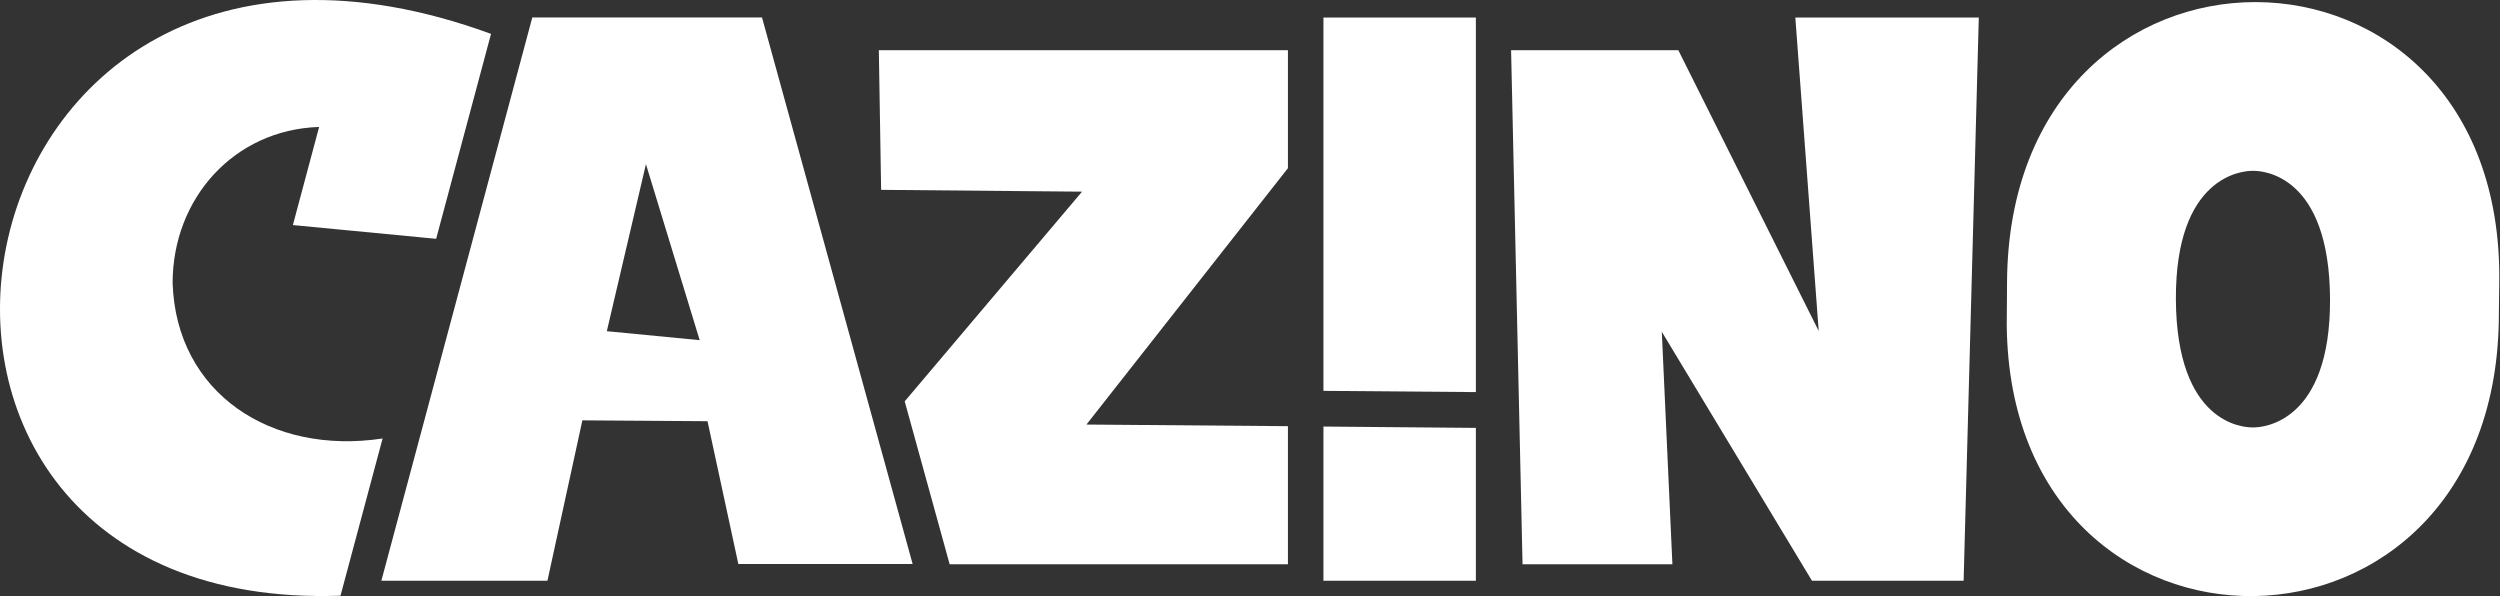
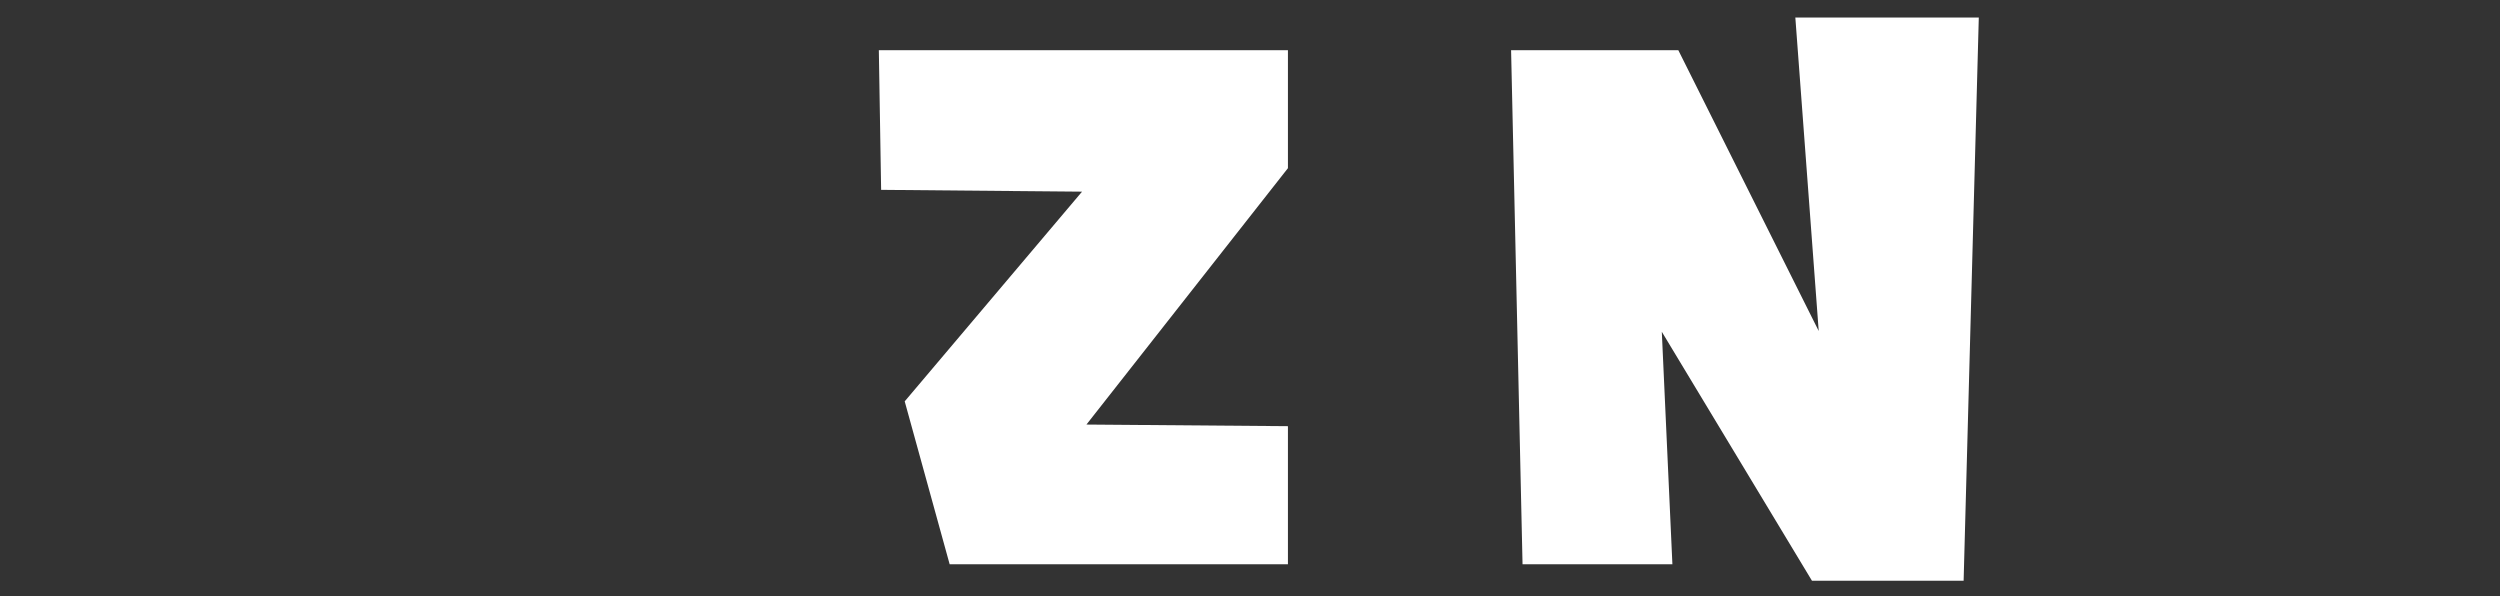
<svg xmlns="http://www.w3.org/2000/svg" width="1384" height="330" viewBox="0 0 1384 330" fill="none">
  <rect x="0" y="0" width="1384" height="330" fill="#333333" stroke="none" />
-   <path d="M211.806 242.745C150.089 252.098 97.566 217.699 95.558 156.721C95.558 109.799 129.534 71.807 176.668 70.275L162.137 124.594L241.45 132.203L271.833 18.755C-37.072 -94.165 -106.768 340.13 188.504 329.773L211.806 242.745Z" fill="white" />
-   <path d="M294.666 9.719L211.125 321.477H303.067L322.407 232.705L391.68 233.181L408.748 312.23H505.234L421.852 9.666H294.56L294.666 9.719ZM335.934 183.352L357.598 90.882L387.348 188.319L335.934 183.352Z" fill="white" />
  <path d="M487.792 105.097L599.021 106.101L500.843 222.191L525.731 312.39H712.997V235.93L601.451 235.031L712.997 93.102V27.791H486.523L487.792 105.097Z" fill="white" />
  <path d="M1006.84 183.247L929.115 27.791H836.539L842.88 312.389H925.839L919.974 183.67L1003.09 321.477H1087.06L1095.46 9.719H993.898L1006.84 183.247Z" fill="white" />
-   <path d="M732.654 9.719V216.378L817.04 217.065V9.719H732.654Z" fill="white" />
-   <path d="M732.654 321.478H817.04V236.88L732.654 236.141V321.478Z" fill="white" />
-   <path d="M1111.1 156.192L1110.94 179.918C1112.73 381.821 1383.81 380.447 1383.38 173.154L1383.59 156.351C1386.39 -50.044 1112.31 -51.047 1111.1 156.192ZM1246.84 236.615C1241.88 236.615 1204.89 234.607 1204.57 165.598C1204.31 97.909 1240.92 94.316 1247.64 94.581C1252.6 94.581 1289.59 96.588 1289.91 165.598C1290.17 233.286 1253.55 236.88 1246.84 236.615Z" fill="white" />
</svg>